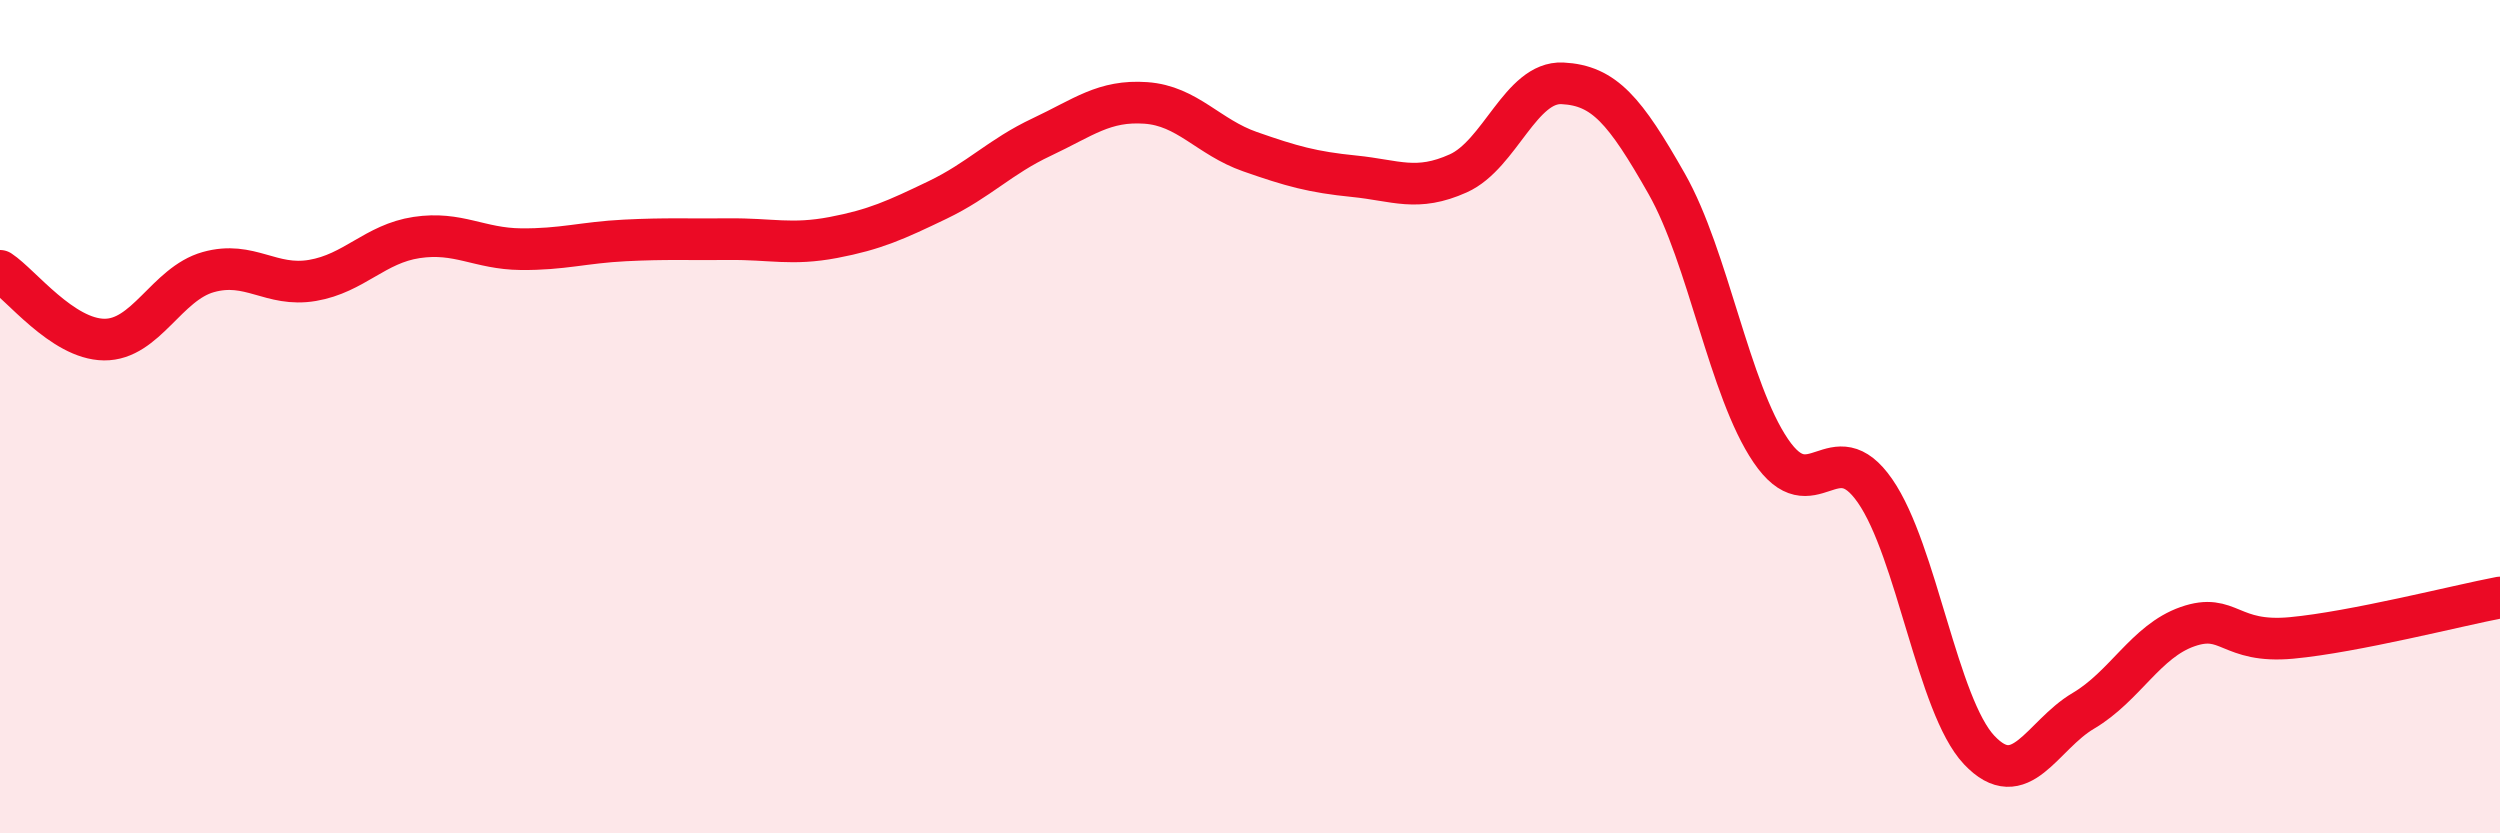
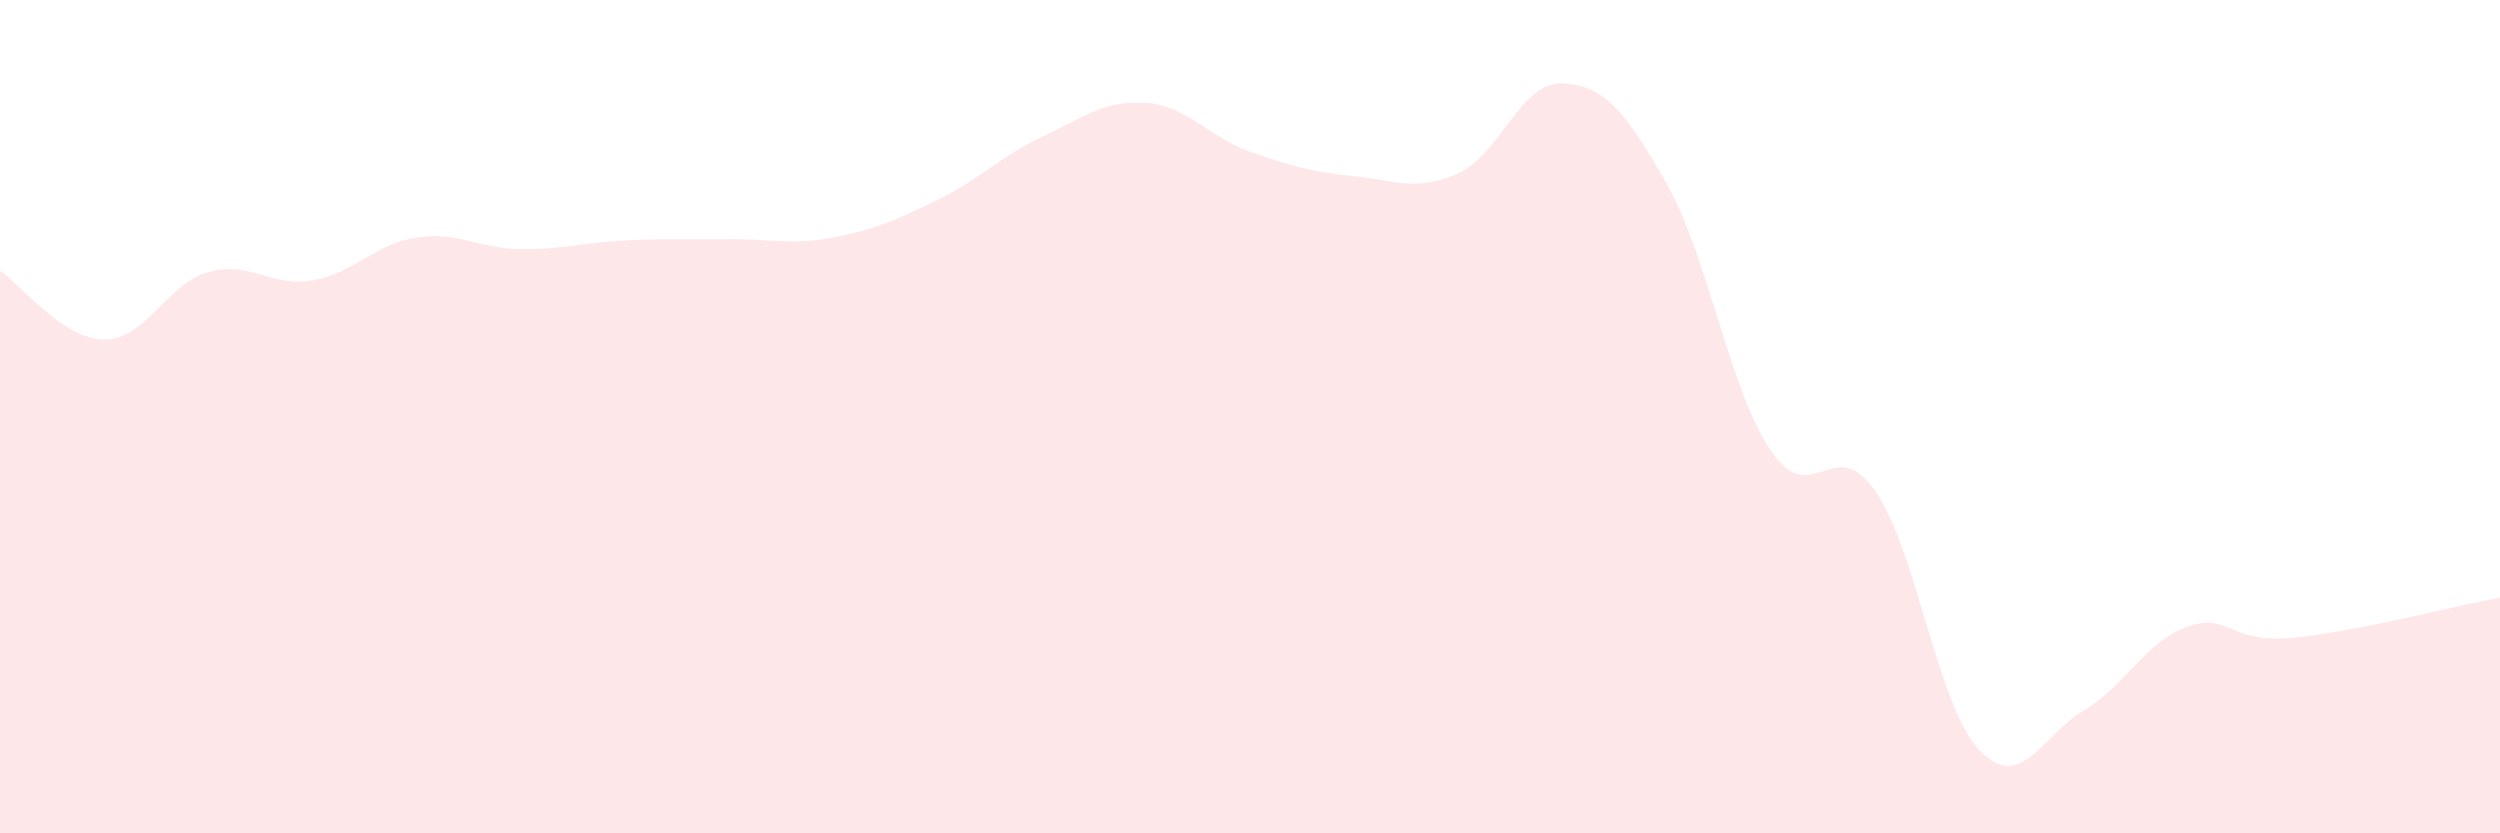
<svg xmlns="http://www.w3.org/2000/svg" width="60" height="20" viewBox="0 0 60 20">
  <path d="M 0,6.5 C 0.5,6.83 1.5,8.14 2.5,8.15 C 3.5,8.16 4,6.81 5,6.53 C 6,6.25 6.5,6.9 7.5,6.73 C 8.5,6.56 9,5.85 10,5.7 C 11,5.55 11.5,5.97 12.5,5.98 C 13.5,5.99 14,5.82 15,5.77 C 16,5.72 16.5,5.75 17.5,5.74 C 18.5,5.73 19,5.89 20,5.7 C 21,5.51 21.5,5.28 22.5,4.8 C 23.5,4.32 24,3.76 25,3.29 C 26,2.82 26.5,2.4 27.5,2.47 C 28.5,2.54 29,3.29 30,3.64 C 31,3.99 31.5,4.13 32.5,4.23 C 33.5,4.33 34,4.61 35,4.16 C 36,3.71 36.5,1.95 37.5,2 C 38.5,2.05 39,2.65 40,4.41 C 41,6.17 41.5,9.35 42.5,10.82 C 43.5,12.29 44,10.34 45,11.78 C 46,13.22 46.5,16.94 47.5,18 C 48.5,19.06 49,17.65 50,17.06 C 51,16.47 51.5,15.39 52.5,15.04 C 53.5,14.69 53.5,15.45 55,15.31 C 56.5,15.17 59,14.53 60,14.34L60 20L0 20Z" fill="#EB0A25" opacity="0.1" stroke-linecap="round" stroke-linejoin="round" />
-   <path d="M 0,6.5 C 0.5,6.83 1.5,8.14 2.5,8.15 C 3.5,8.16 4,6.81 5,6.53 C 6,6.25 6.5,6.9 7.5,6.73 C 8.5,6.56 9,5.85 10,5.7 C 11,5.55 11.5,5.97 12.5,5.98 C 13.5,5.99 14,5.82 15,5.77 C 16,5.72 16.5,5.75 17.5,5.74 C 18.5,5.73 19,5.89 20,5.7 C 21,5.51 21.5,5.28 22.5,4.8 C 23.5,4.32 24,3.76 25,3.29 C 26,2.82 26.5,2.4 27.5,2.47 C 28.5,2.54 29,3.29 30,3.64 C 31,3.99 31.5,4.13 32.5,4.23 C 33.5,4.33 34,4.61 35,4.16 C 36,3.71 36.5,1.95 37.5,2 C 38.5,2.05 39,2.65 40,4.41 C 41,6.17 41.5,9.35 42.5,10.82 C 43.5,12.29 44,10.34 45,11.78 C 46,13.22 46.5,16.94 47.5,18 C 48.5,19.06 49,17.65 50,17.06 C 51,16.47 51.5,15.39 52.5,15.04 C 53.5,14.69 53.5,15.45 55,15.31 C 56.5,15.17 59,14.53 60,14.34" stroke="#EB0A25" stroke-width="1" fill="none" stroke-linecap="round" stroke-linejoin="round" />
</svg>